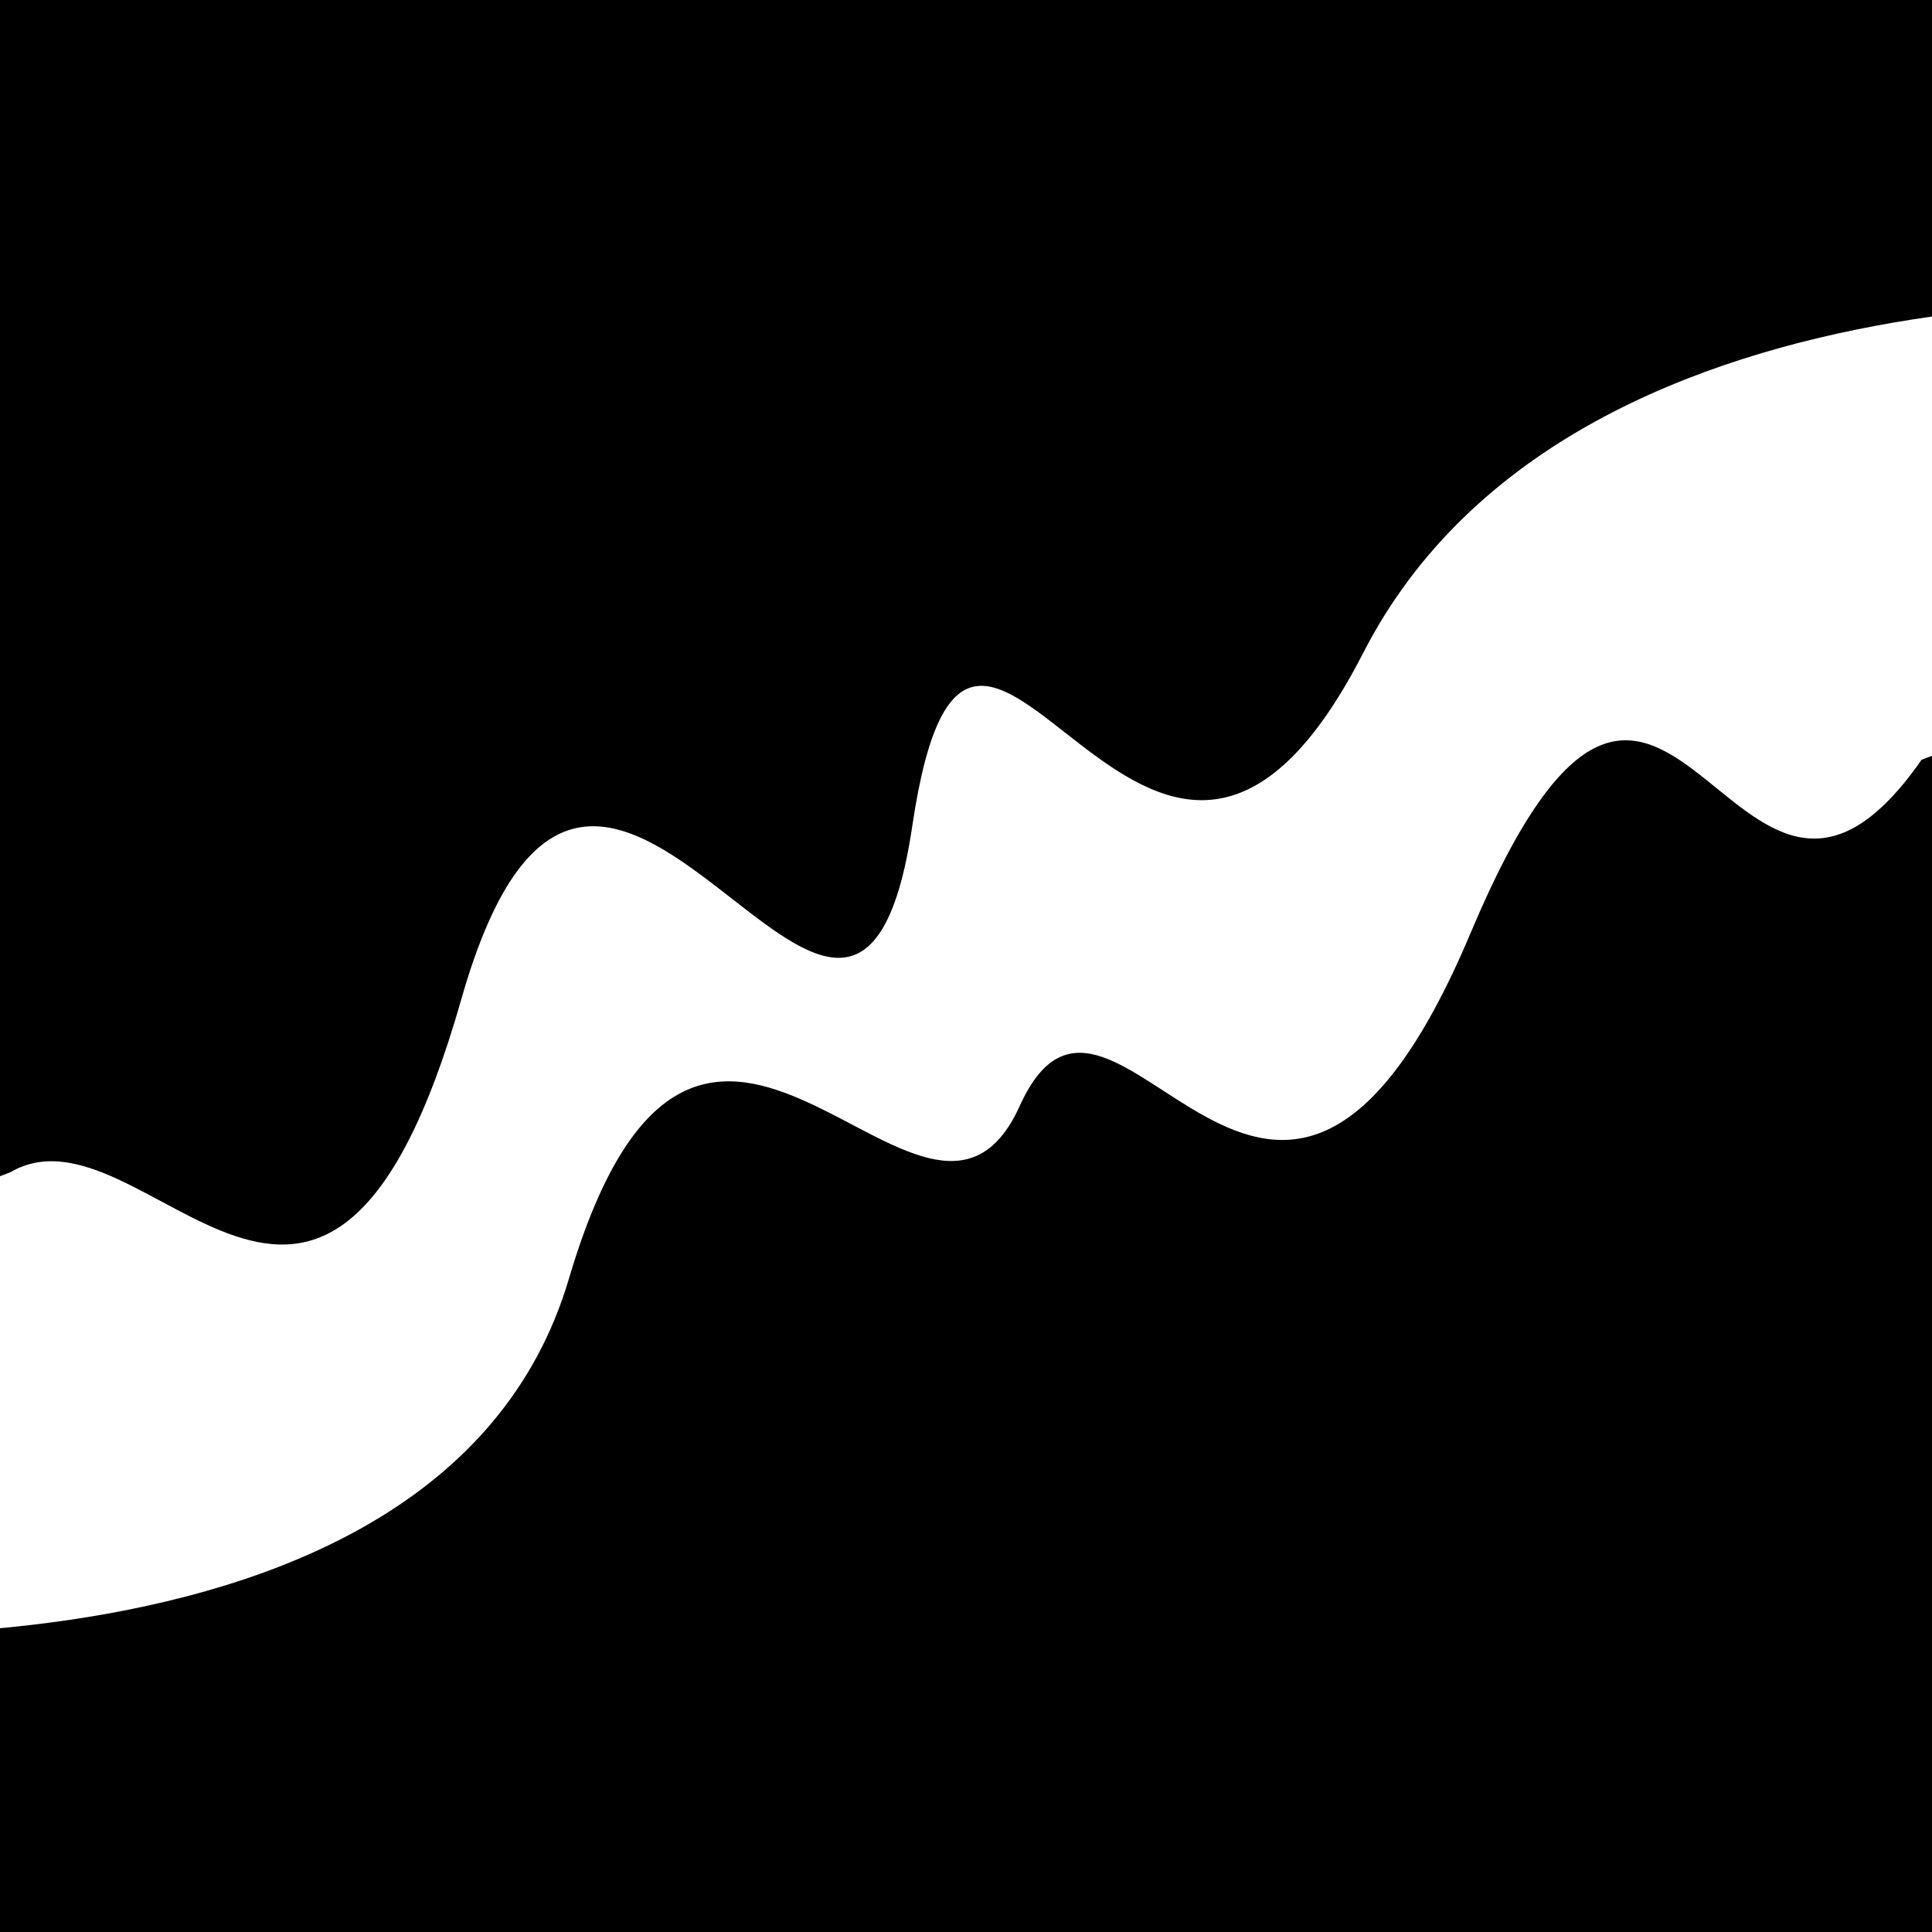
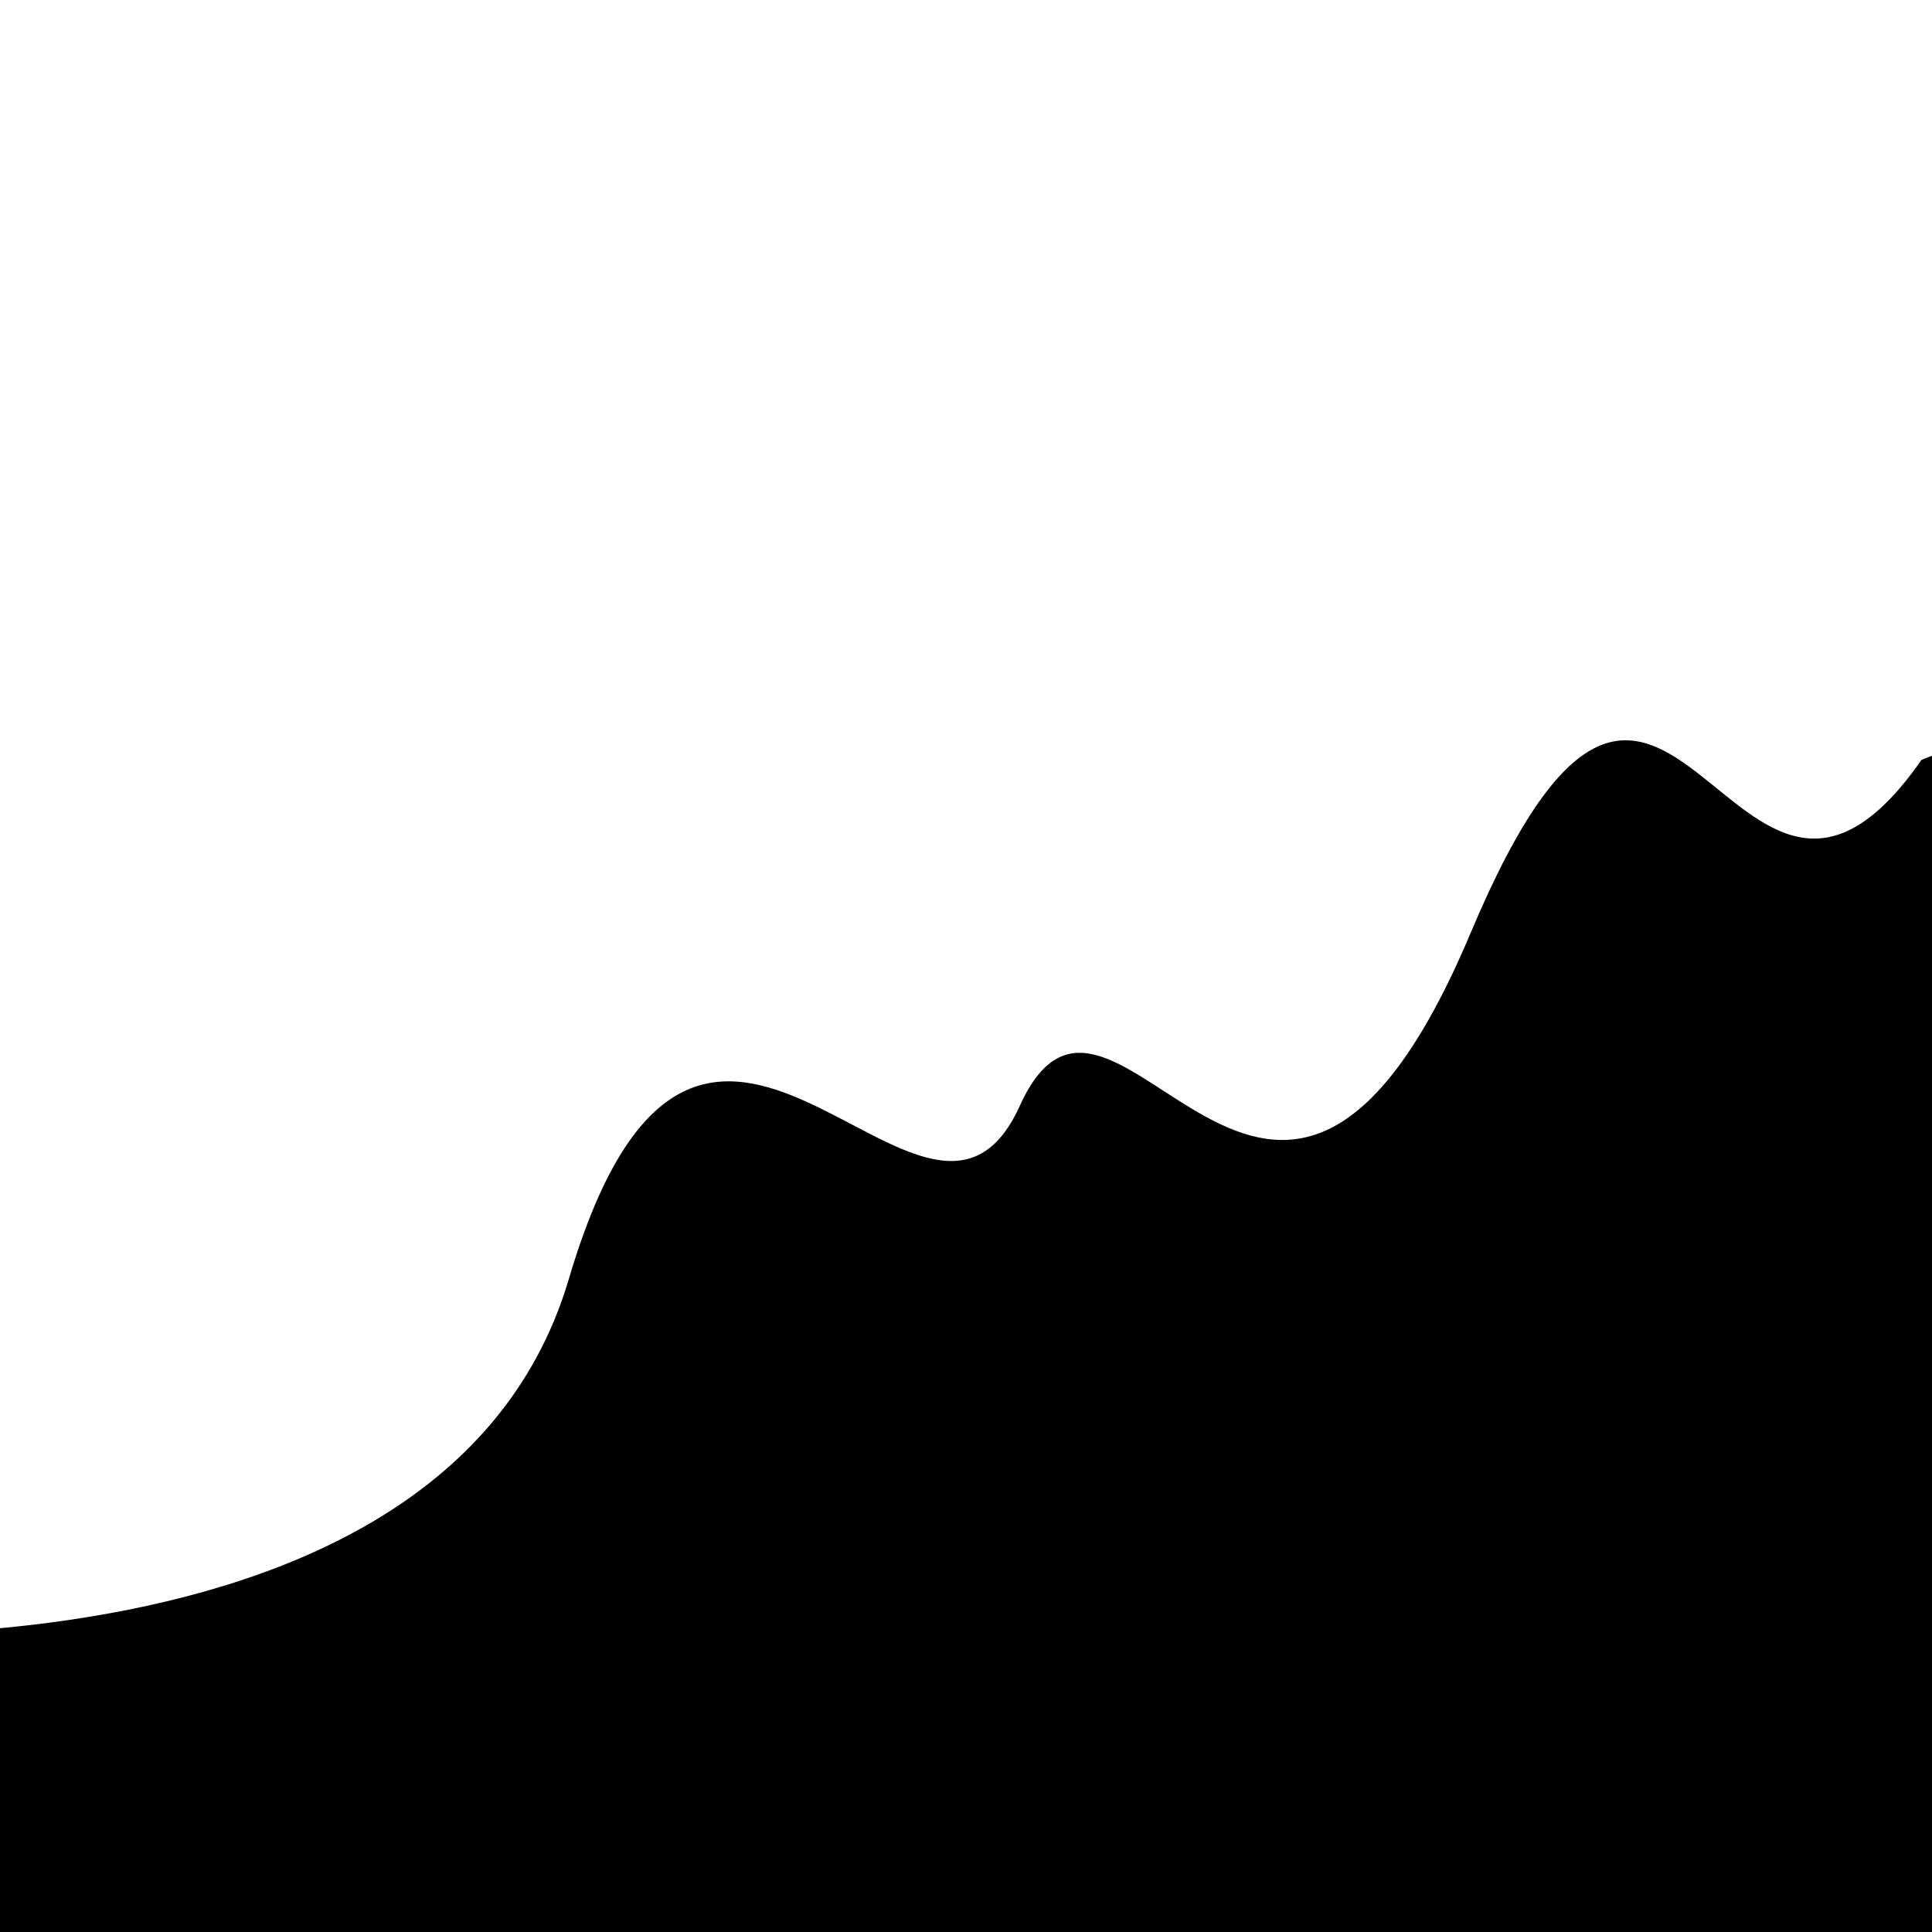
<svg xmlns="http://www.w3.org/2000/svg" viewBox="0 0 1000 1000" height="1000" width="1000">
  <rect x="0" y="0" width="1000" height="1000" fill="#ffffff" />
  <g transform="rotate(339 500.0 500.0)">
    <path d="M -250.0 577.60 S  102.97  769.44  250.00  577.60  415.81  660.79  500.00  577.60  567.65  767.58  750.00  577.60  856.47  674.94 1000.00  577.60 h 110 V 2000 H -250.0 Z" fill="hsl(301.8, 20%, 27.78%)" />
  </g>
  <g transform="rotate(519 500.0 500.0)">
-     <path d="M -250.0 577.60 S   68.09  740.61  250.00  577.60  395.04  763.43  500.00  577.60  595.13  783.93  750.00  577.60  920.48  590.60 1000.00  577.60 h 110 V 2000 H -250.0 Z" fill="hsl(361.8, 20%, 42.78%)" />
-   </g>
+     </g>
</svg>